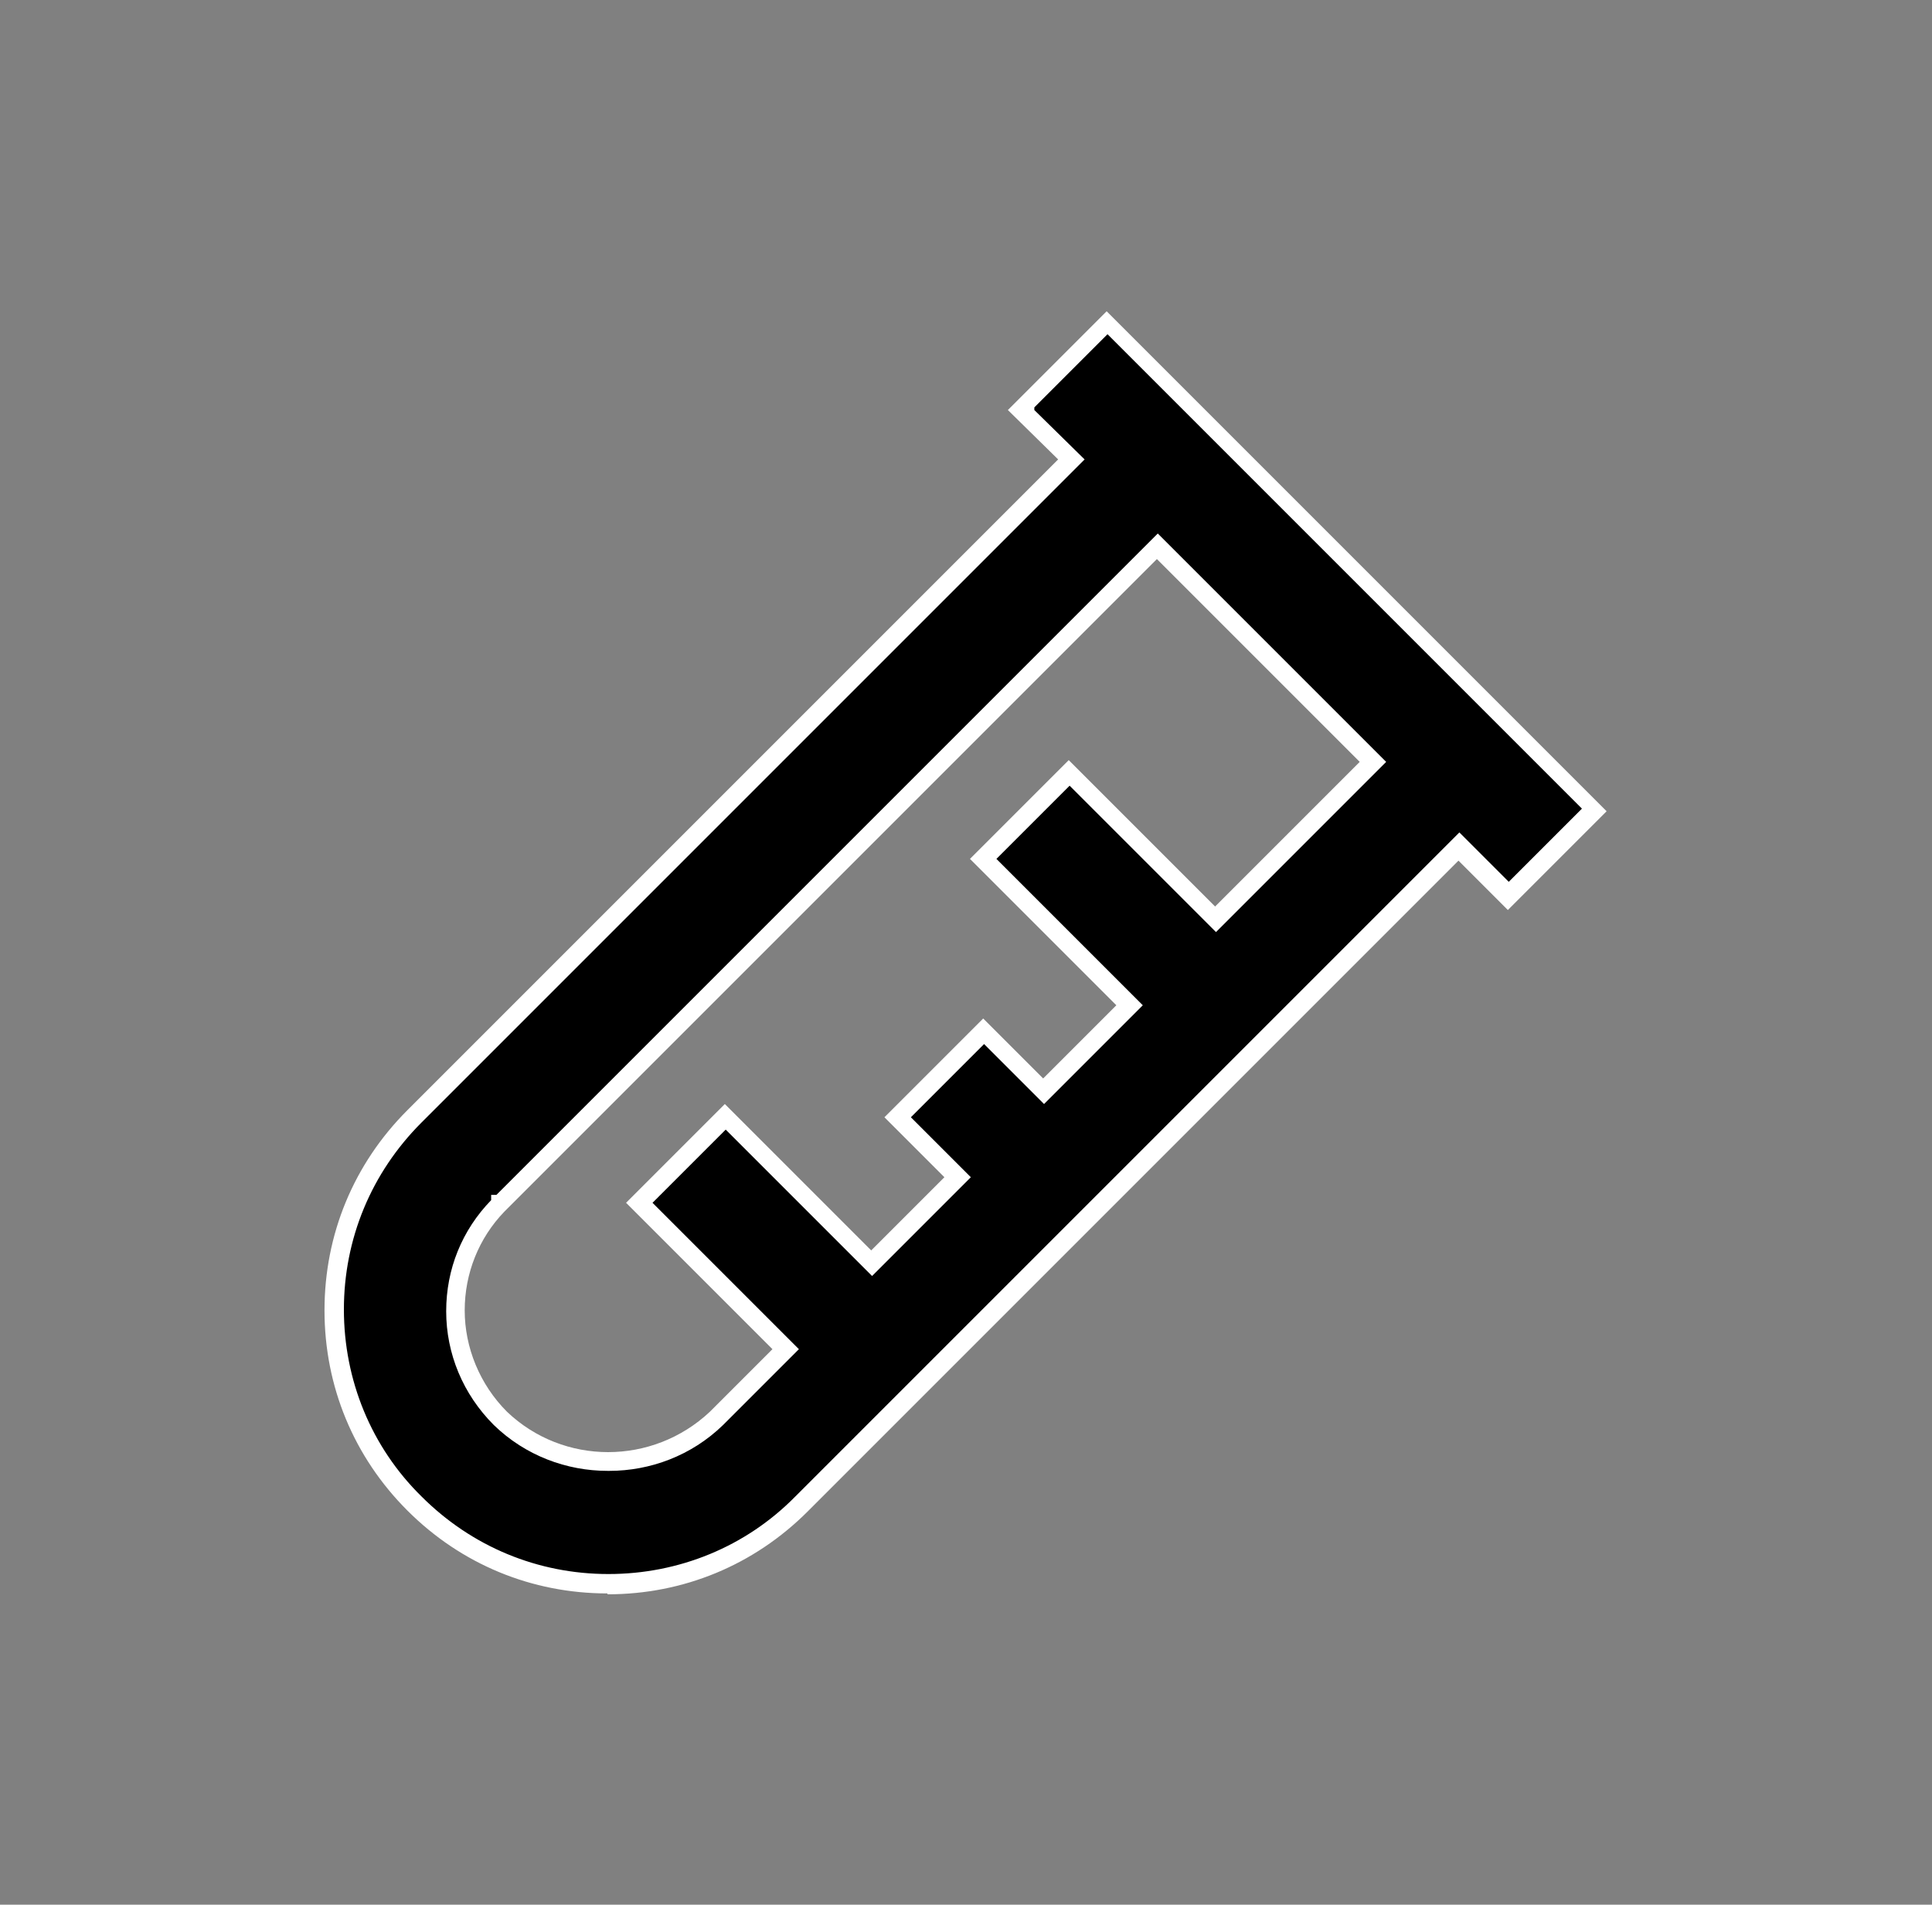
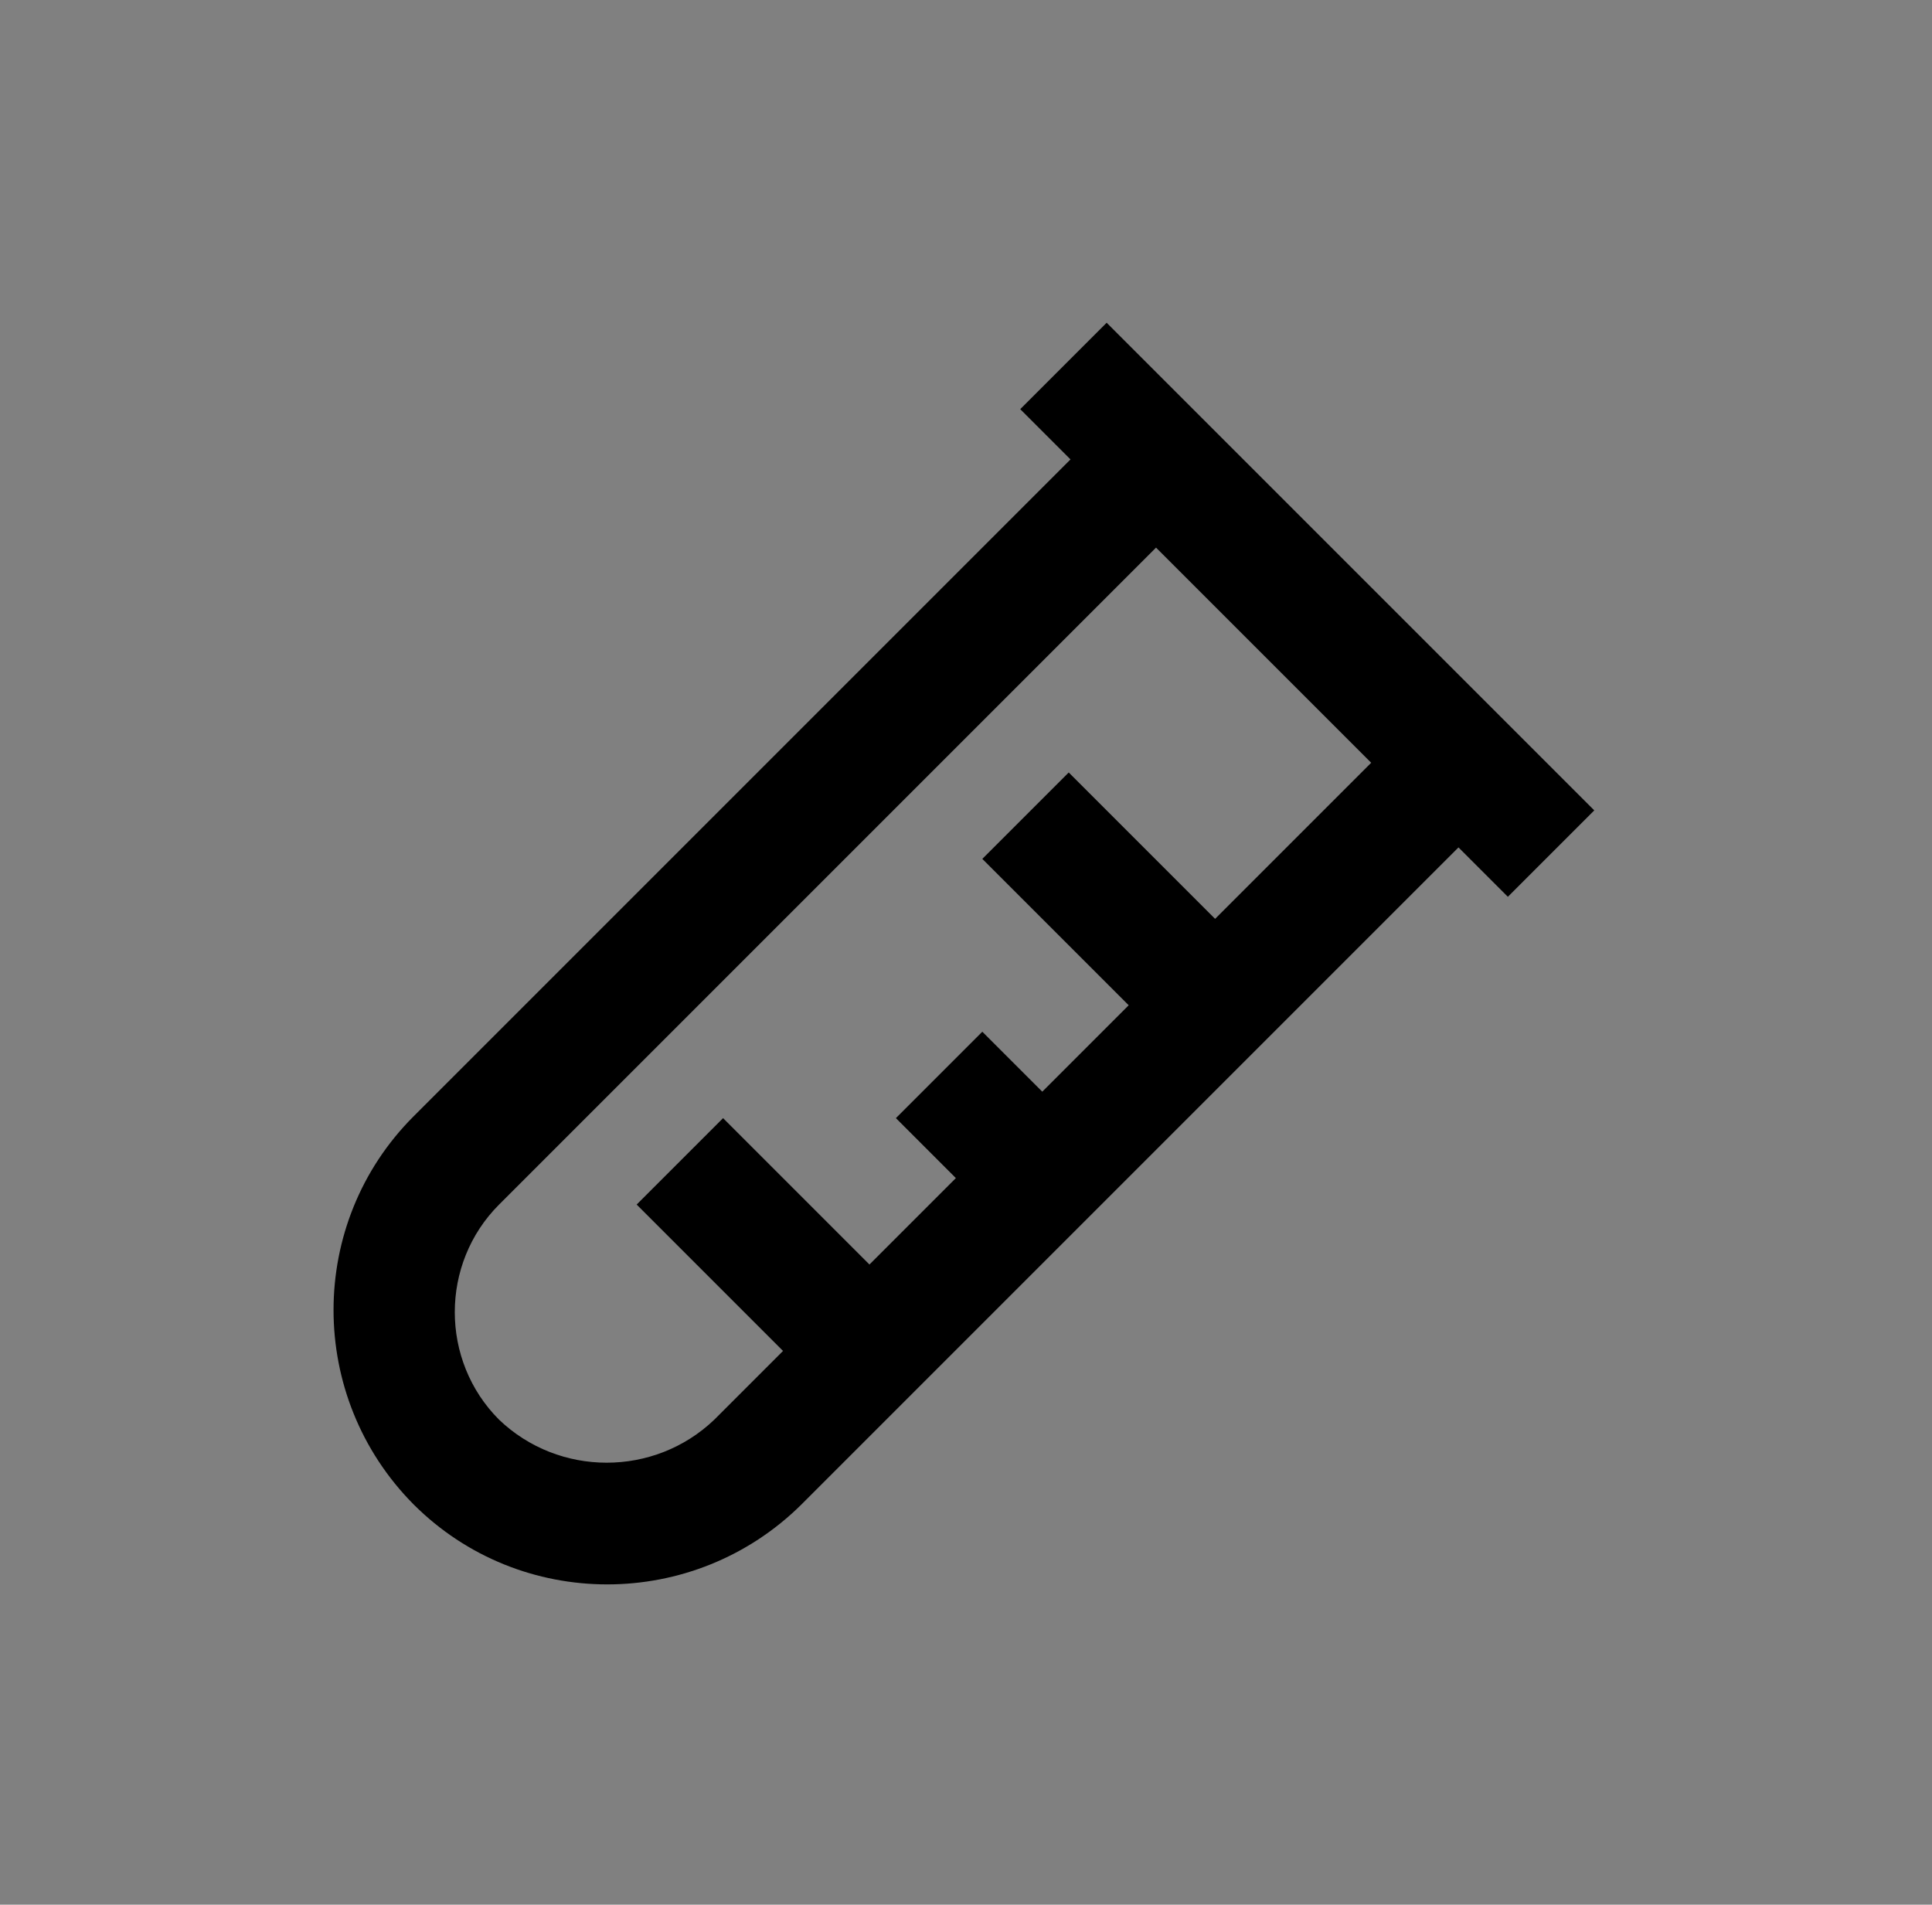
<svg xmlns="http://www.w3.org/2000/svg" viewBox="0 0 21.91 21.6" id="Artwork">
  <rect x="0" y="0" width="21.91" height="21.6" fill="#808080" stroke="none" />
  <defs>
    <style>
      .cls-1 {
        fill: #fff;
      }
    </style>
  </defs>
  <path d="M11.58,4.65l.56.56-7.45,7.45c-1.21,1.21-1.21,3.18,0,4.4,1.21,1.21,3.18,1.21,4.4,0h0l7.45-7.45.56.56.98-.98-5.53-5.53-.98.98ZM13.78,10.42l-1.66-1.66-.98.98,1.66,1.66-.98.98-.68-.68-.98.98.68.68-.98.98-1.66-1.66-.98.98,1.66,1.66-.78.78c-.68.65-1.76.65-2.44,0-.67-.67-.67-1.77,0-2.44h0s7.45-7.45,7.45-7.45l2.44,2.44-1.79,1.79Z" data-name="Path 3" id="Path_3" />
-   <path d="M6.89,18.07c-.86,0-1.66-.33-2.27-.94-.61-.61-.94-1.41-.94-2.27s.33-1.66.94-2.27l7.38-7.38-.57-.56,1.12-1.12.07.07,5.6,5.6-1.12,1.12-.56-.56-7.38,7.38c-.61.61-1.41.94-2.27.94ZM11.73,4.65l.57.56-.07.07-7.45,7.45c-.57.57-.88,1.32-.88,2.12s.31,1.56.88,2.12c.57.57,1.32.88,2.12.88s1.56-.31,2.12-.88l7.53-7.53.56.56.83-.83-5.38-5.38-.83.83ZM6.89,16.68c-.46,0-.93-.17-1.29-.52-.35-.35-.54-.81-.54-1.29s.18-.92.51-1.26v-.06h.06l7.5-7.5,2.59,2.59-1.93,1.93-1.66-1.66-.83.83,1.66,1.66-1.12,1.12-.68-.68-.83.83.68.68-1.12,1.12-1.66-1.66-.83.83,1.66,1.66-.86.86c-.36.35-.83.52-1.29.52ZM5.72,13.74c-.29.3-.45.7-.45,1.12s.17.84.48,1.15c.64.61,1.65.61,2.3,0l.71-.71-1.66-1.66,1.12-1.12,1.66,1.66.83-.83-.68-.68,1.12-1.12.68.68.83-.83-1.66-1.66,1.12-1.12,1.66,1.66,1.64-1.64-2.3-2.3-7.41,7.41Z" class="cls-1" />
</svg>